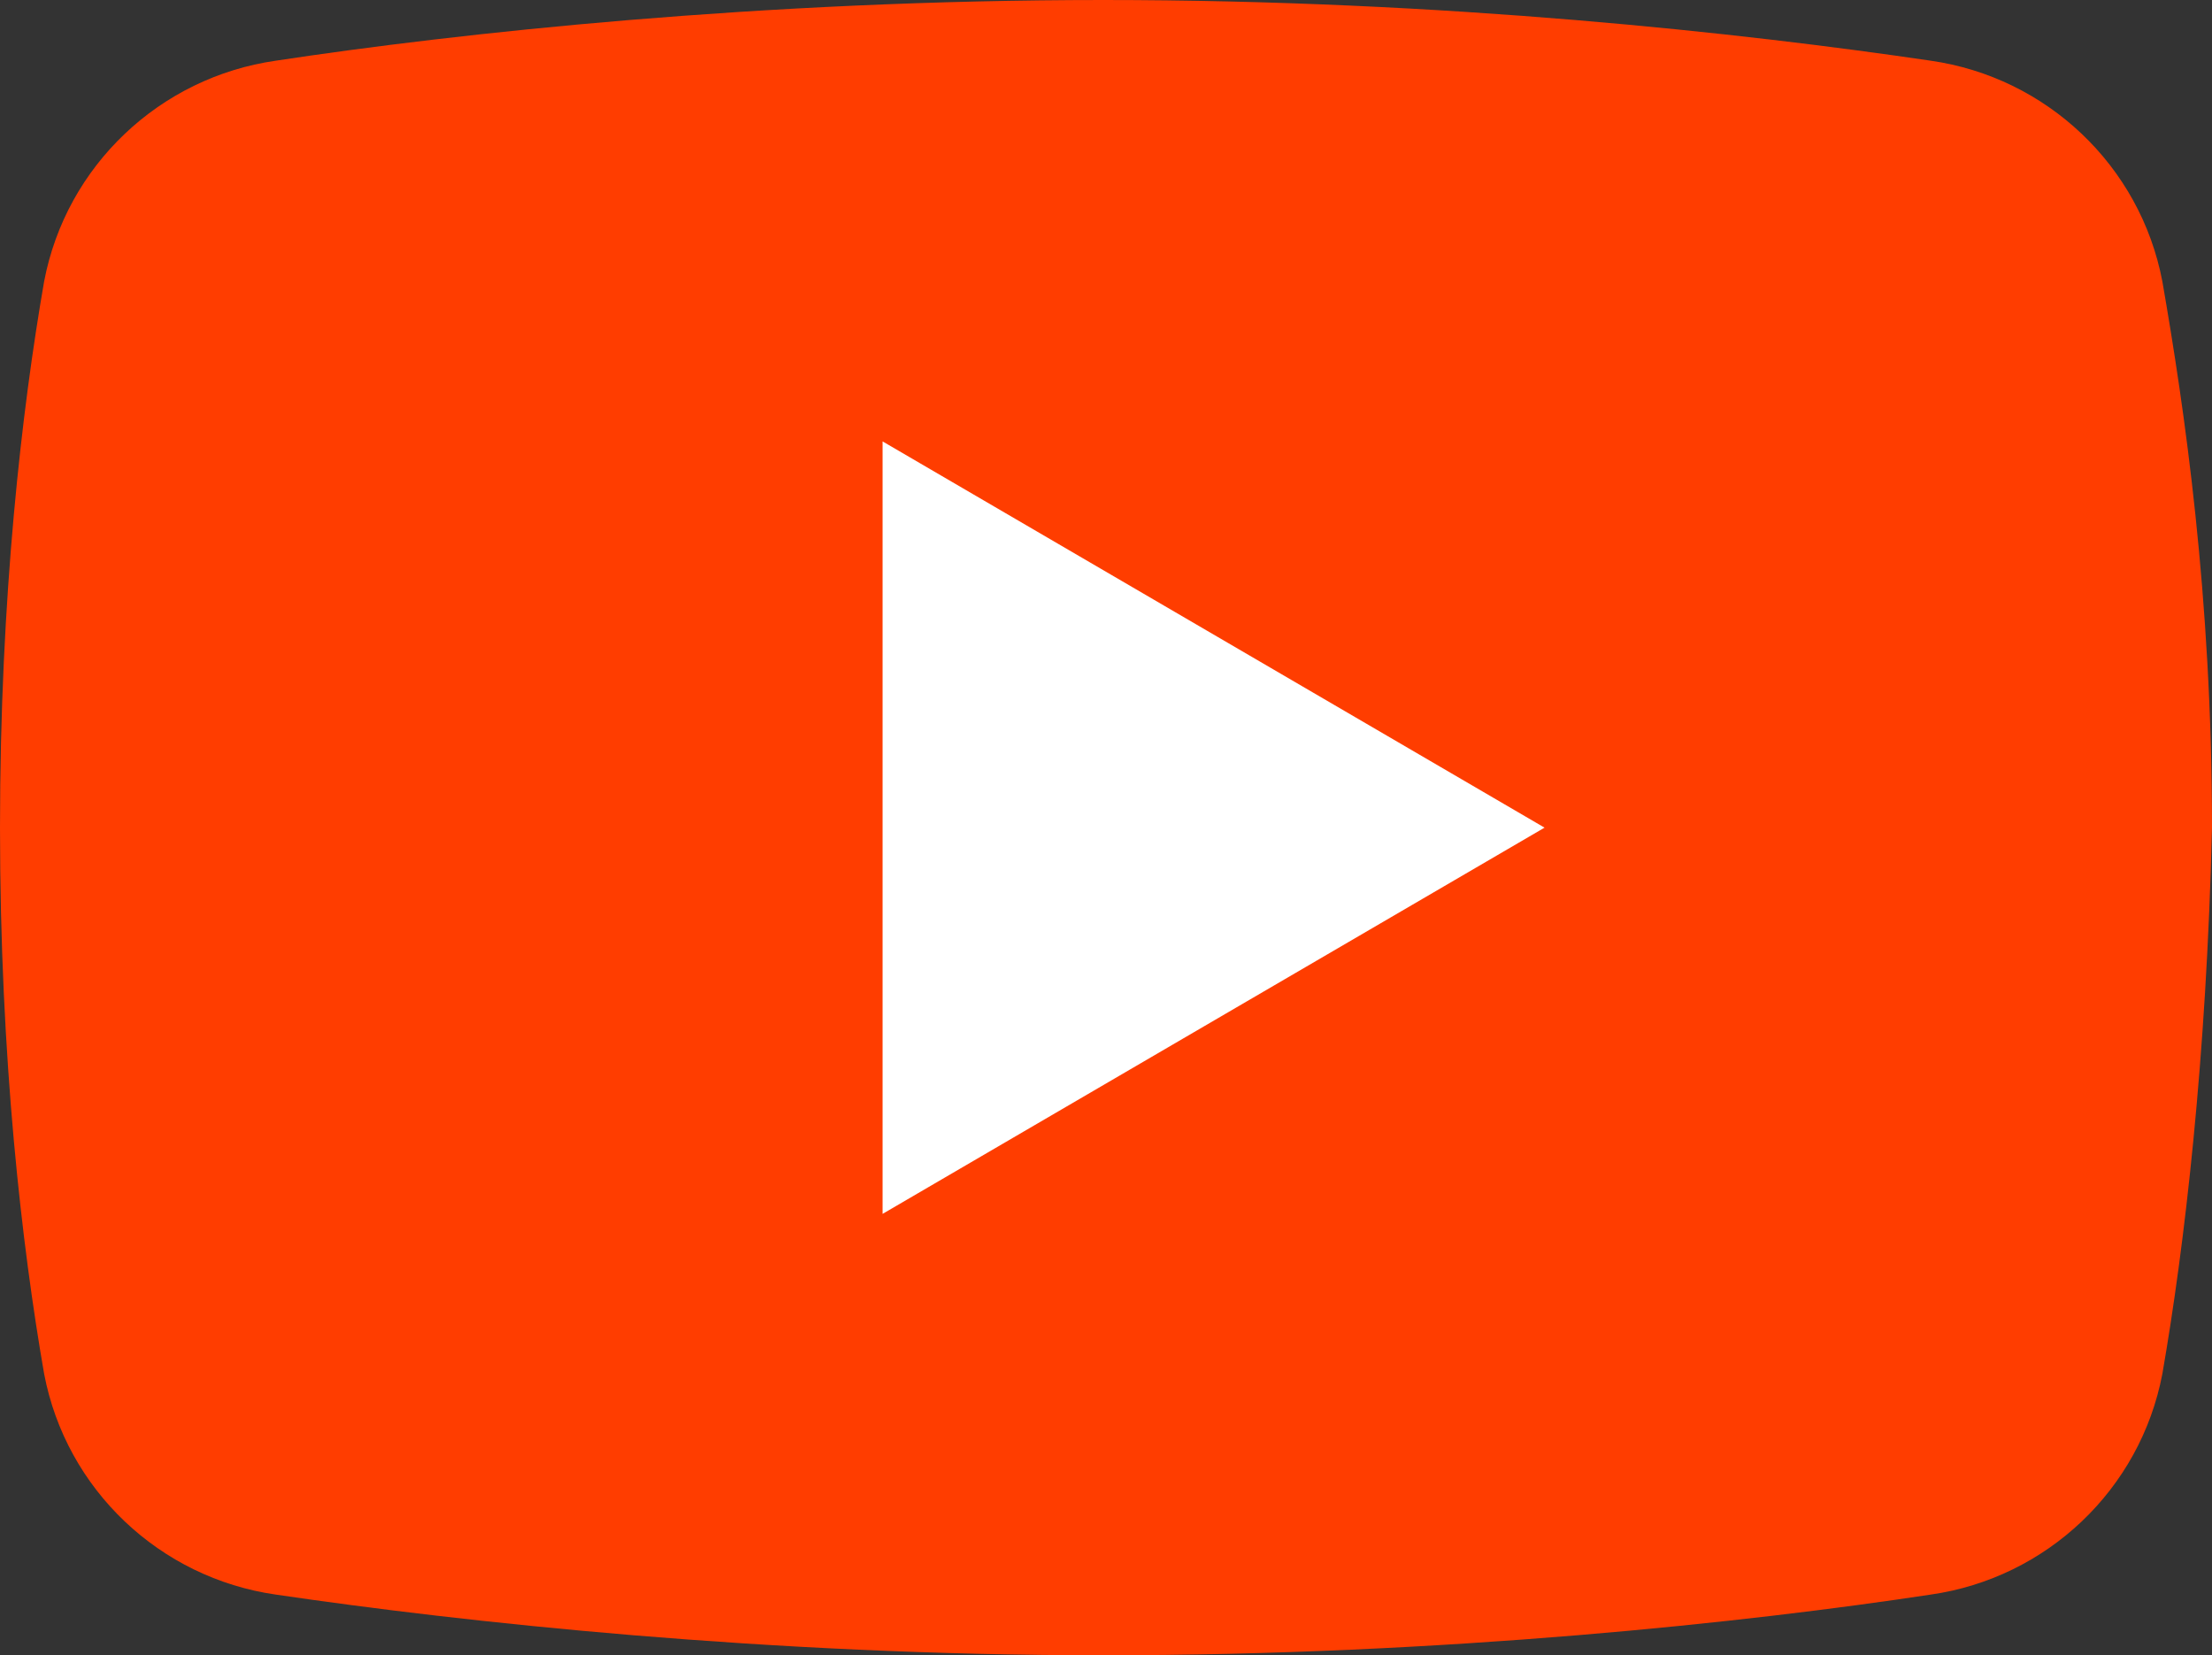
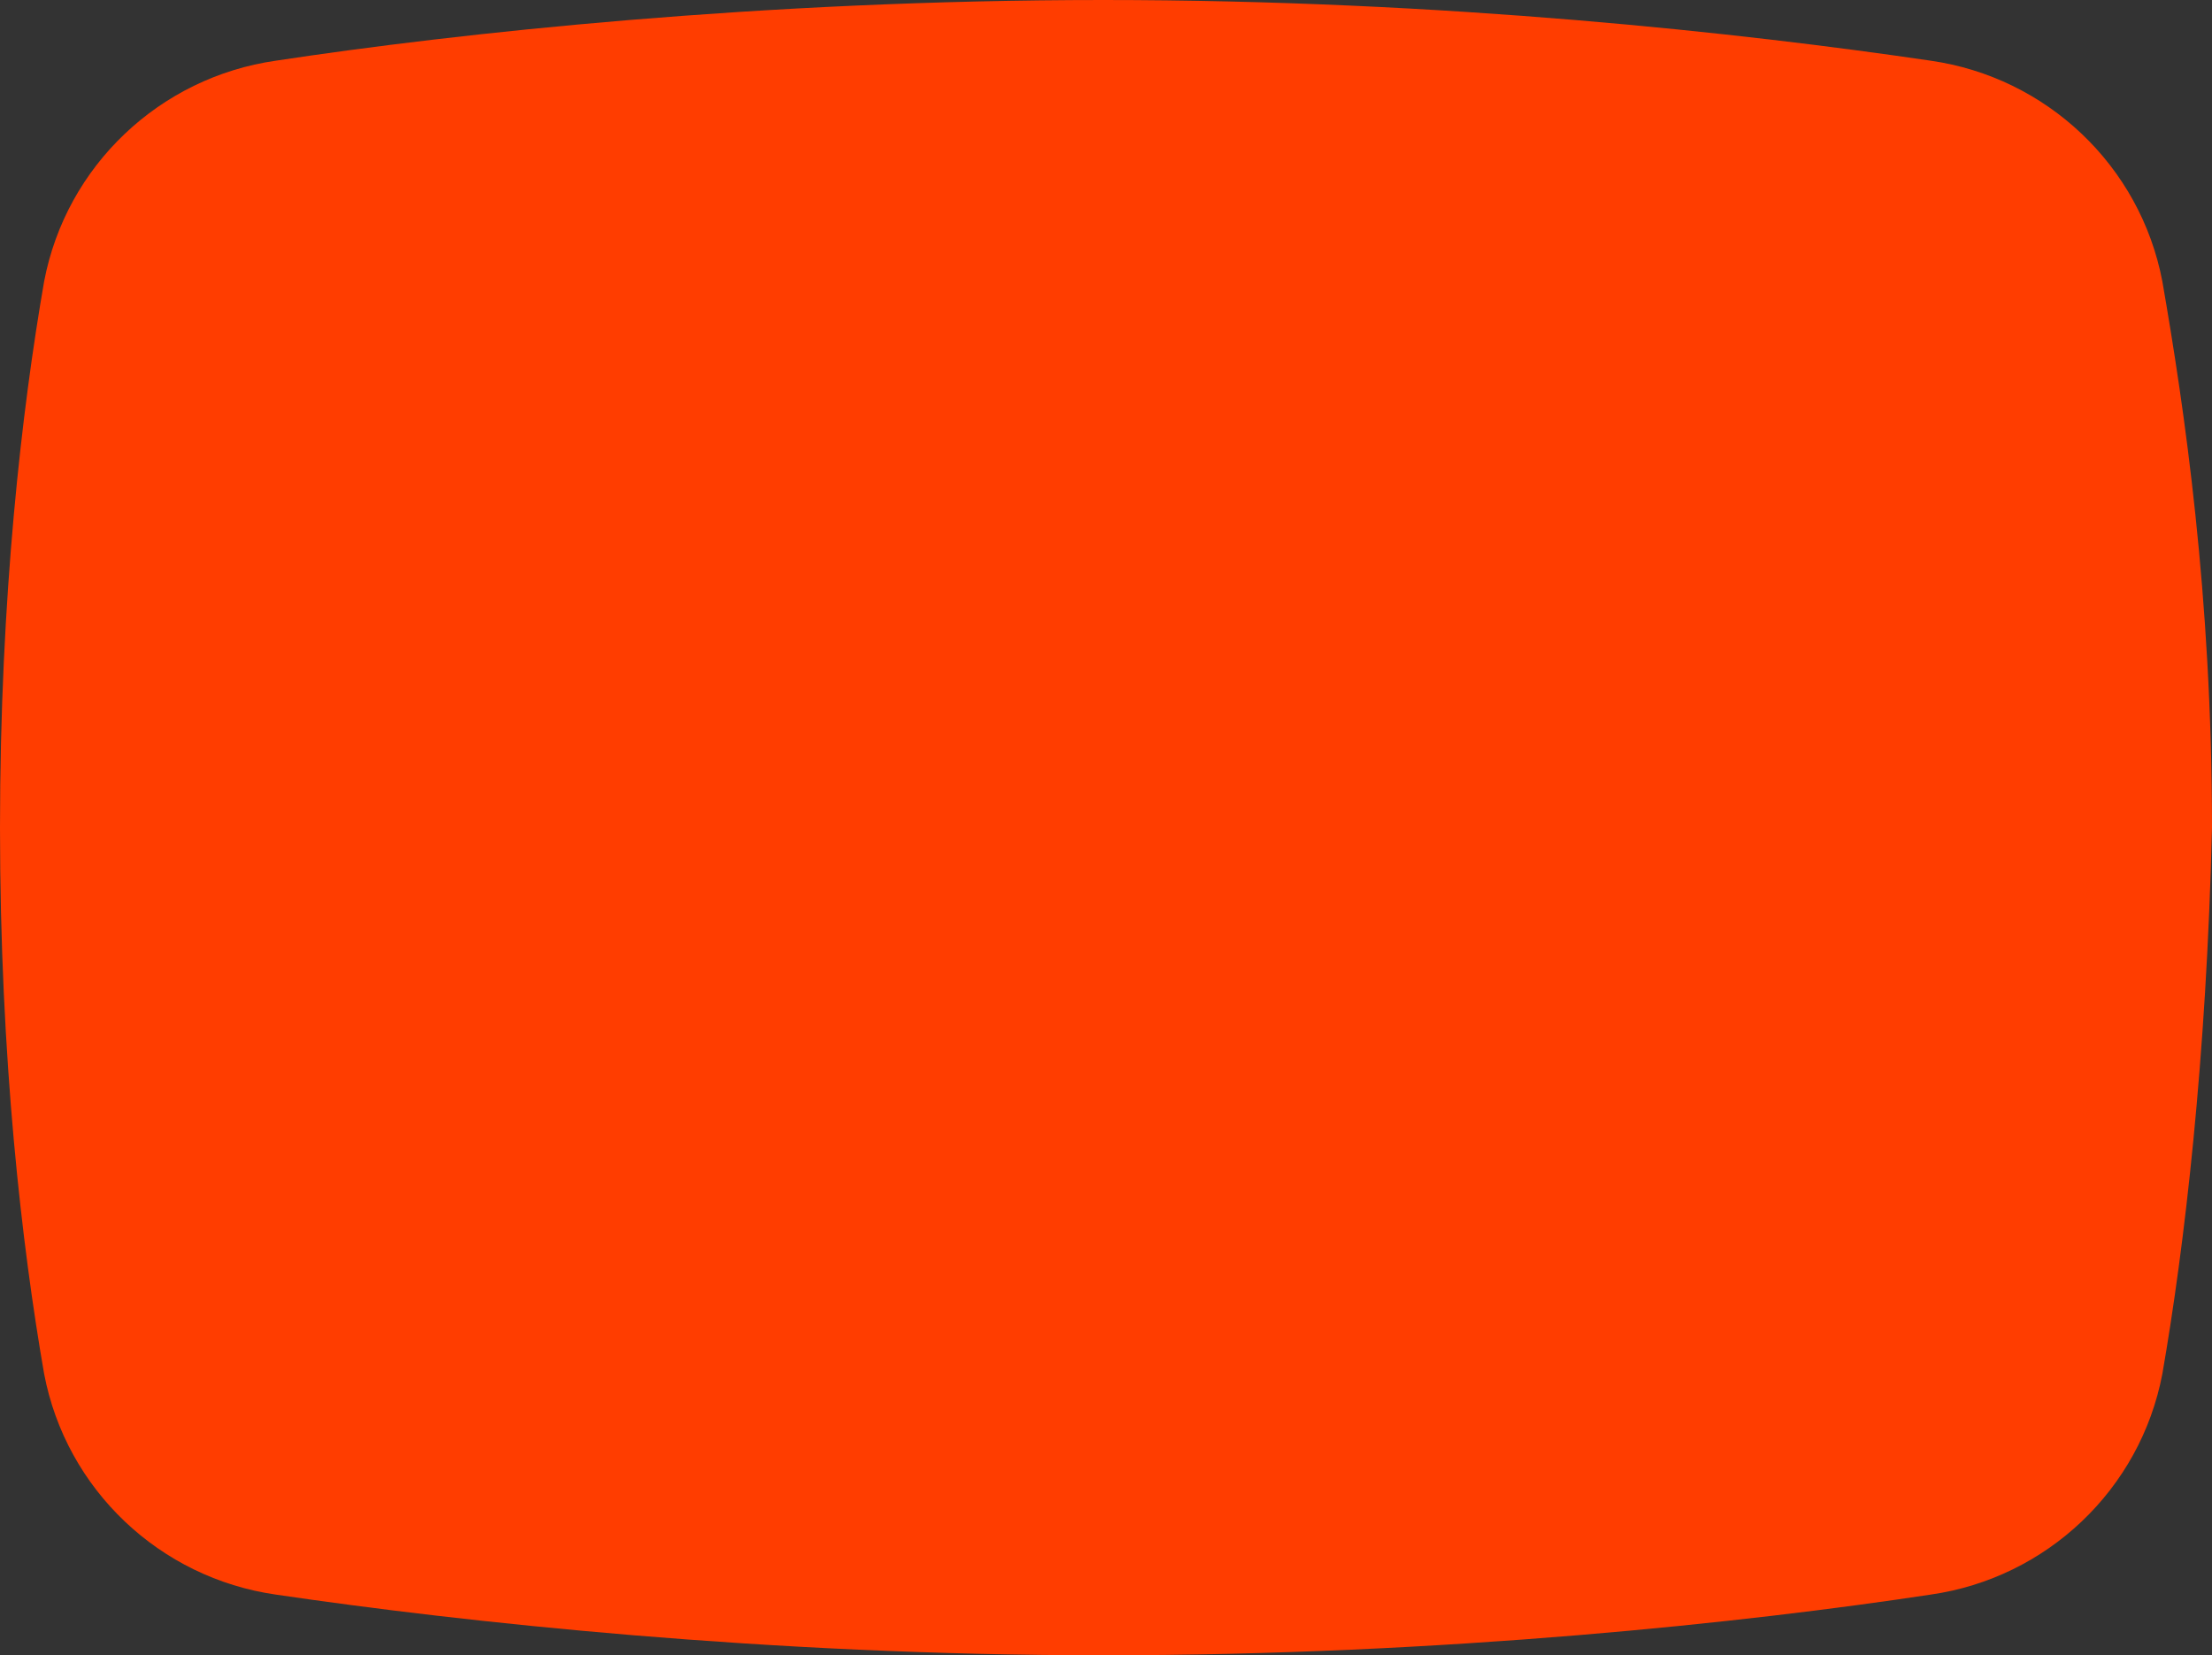
<svg xmlns="http://www.w3.org/2000/svg" version="1.1" id="Layer_1" x="0px" y="0px" viewBox="0 0 40.1 30" style="enable-background:new 0 0 40.1 30;" xml:space="preserve">
  <rect x="0" y="0" width="40.1" height="30" fill="#333333" stroke="none" />
  <style type="text/css">
	.st0{fill:#FF3D00;}
	.st1{fill:#FFFFFF;}
</style>
  <path class="st0" d="M39.2,24.9c-0.4,2.1-2.1,3.7-4.2,4c-3.3,0.5-8.8,1.1-15,1.1c-6.1,0-11.6-0.6-15-1.1c-2.1-0.3-3.8-1.9-4.2-4  C0.4,22.6,0,19.2,0,15s0.4-7.6,0.8-9.9C1.2,3,2.9,1.4,5,1.1C8.3,0.6,13.8,0,20,0s11.6,0.6,15,1.1c2.1,0.3,3.8,1.9,4.2,4  c0.4,2.3,0.9,5.7,0.9,9.9C40,19.2,39.6,22.6,39.2,24.9z" />
-   <path class="st1" d="M16,22V8l12,7L16,22z" />
</svg>